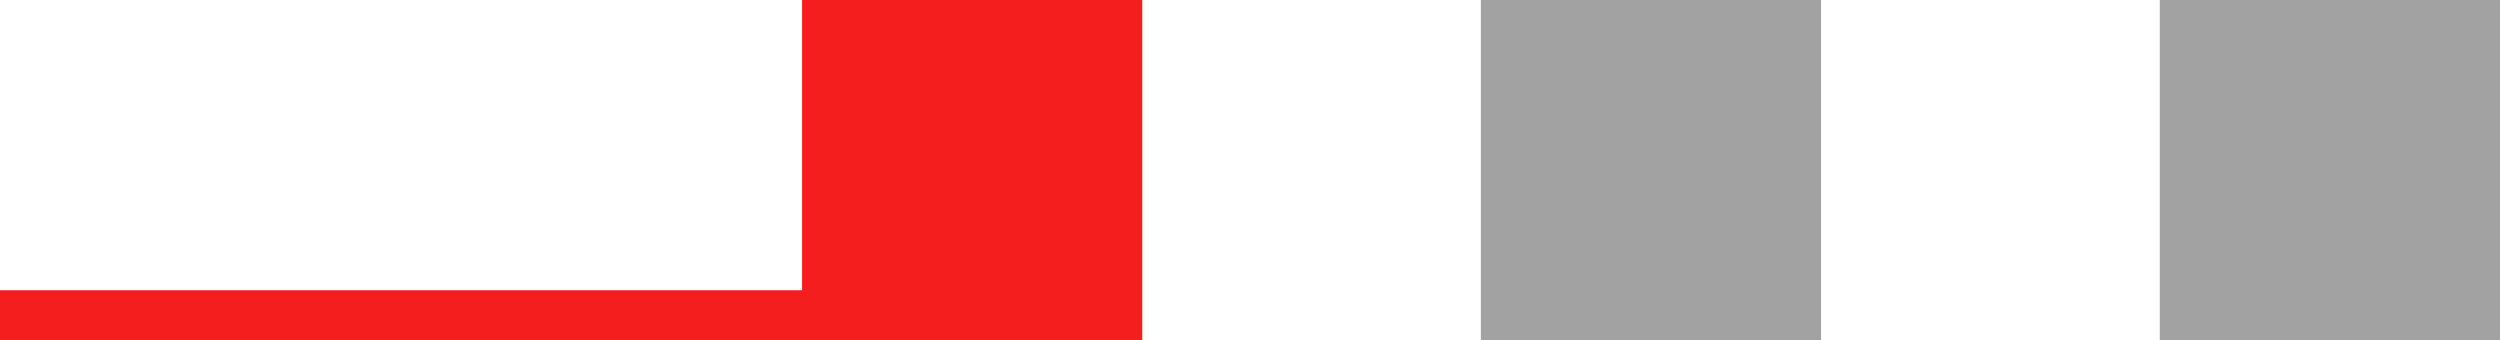
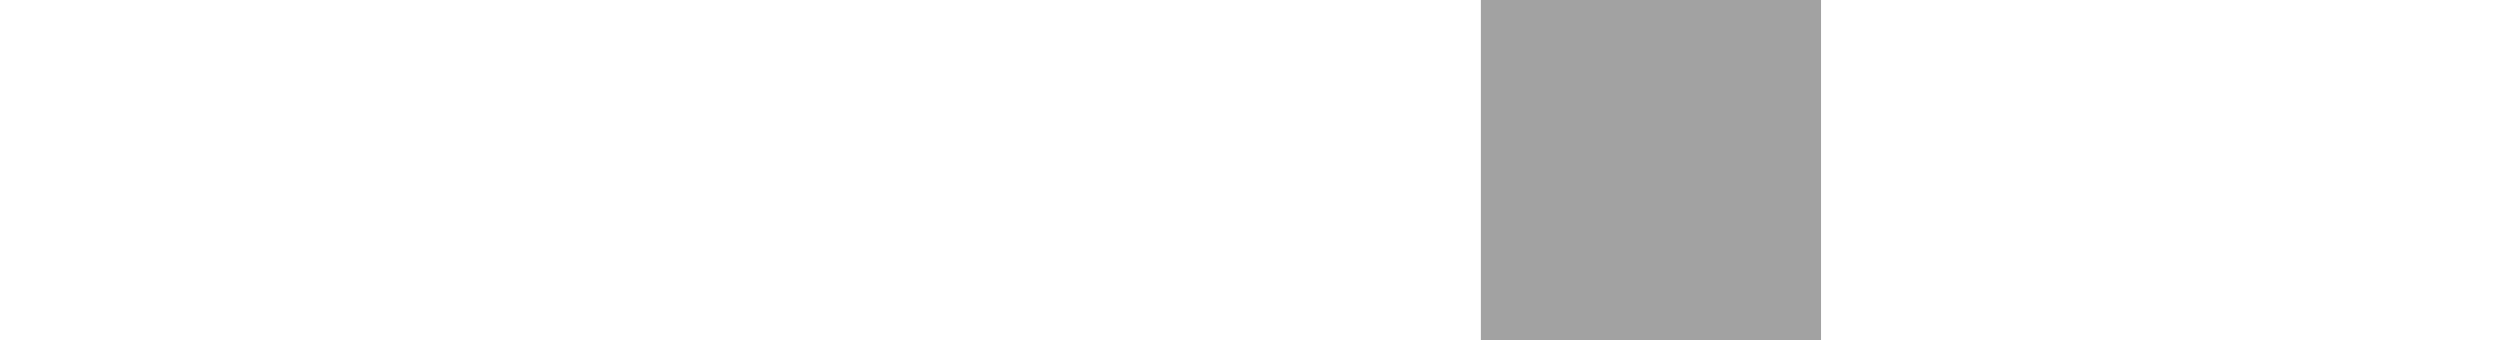
<svg xmlns="http://www.w3.org/2000/svg" id="Layer_2" viewBox="0 0 112.315 15.285">
  <g id="Components">
    <g id="_1b129df5-5001-40e0-8c92-030f01fb23fc_1">
-       <rect x="97.031" width="15.284" height="15.285" style="fill:#a2a2a2;" />
      <rect x="66.529" width="15.283" height="15.285" style="fill:#a2a2a2;" />
-       <polygon points="36.034 0 36.034 13.039 0 13.039 0 15.285 51.318 15.285 51.318 0 36.034 0" style="fill:#f41e1f;" />
    </g>
  </g>
</svg>